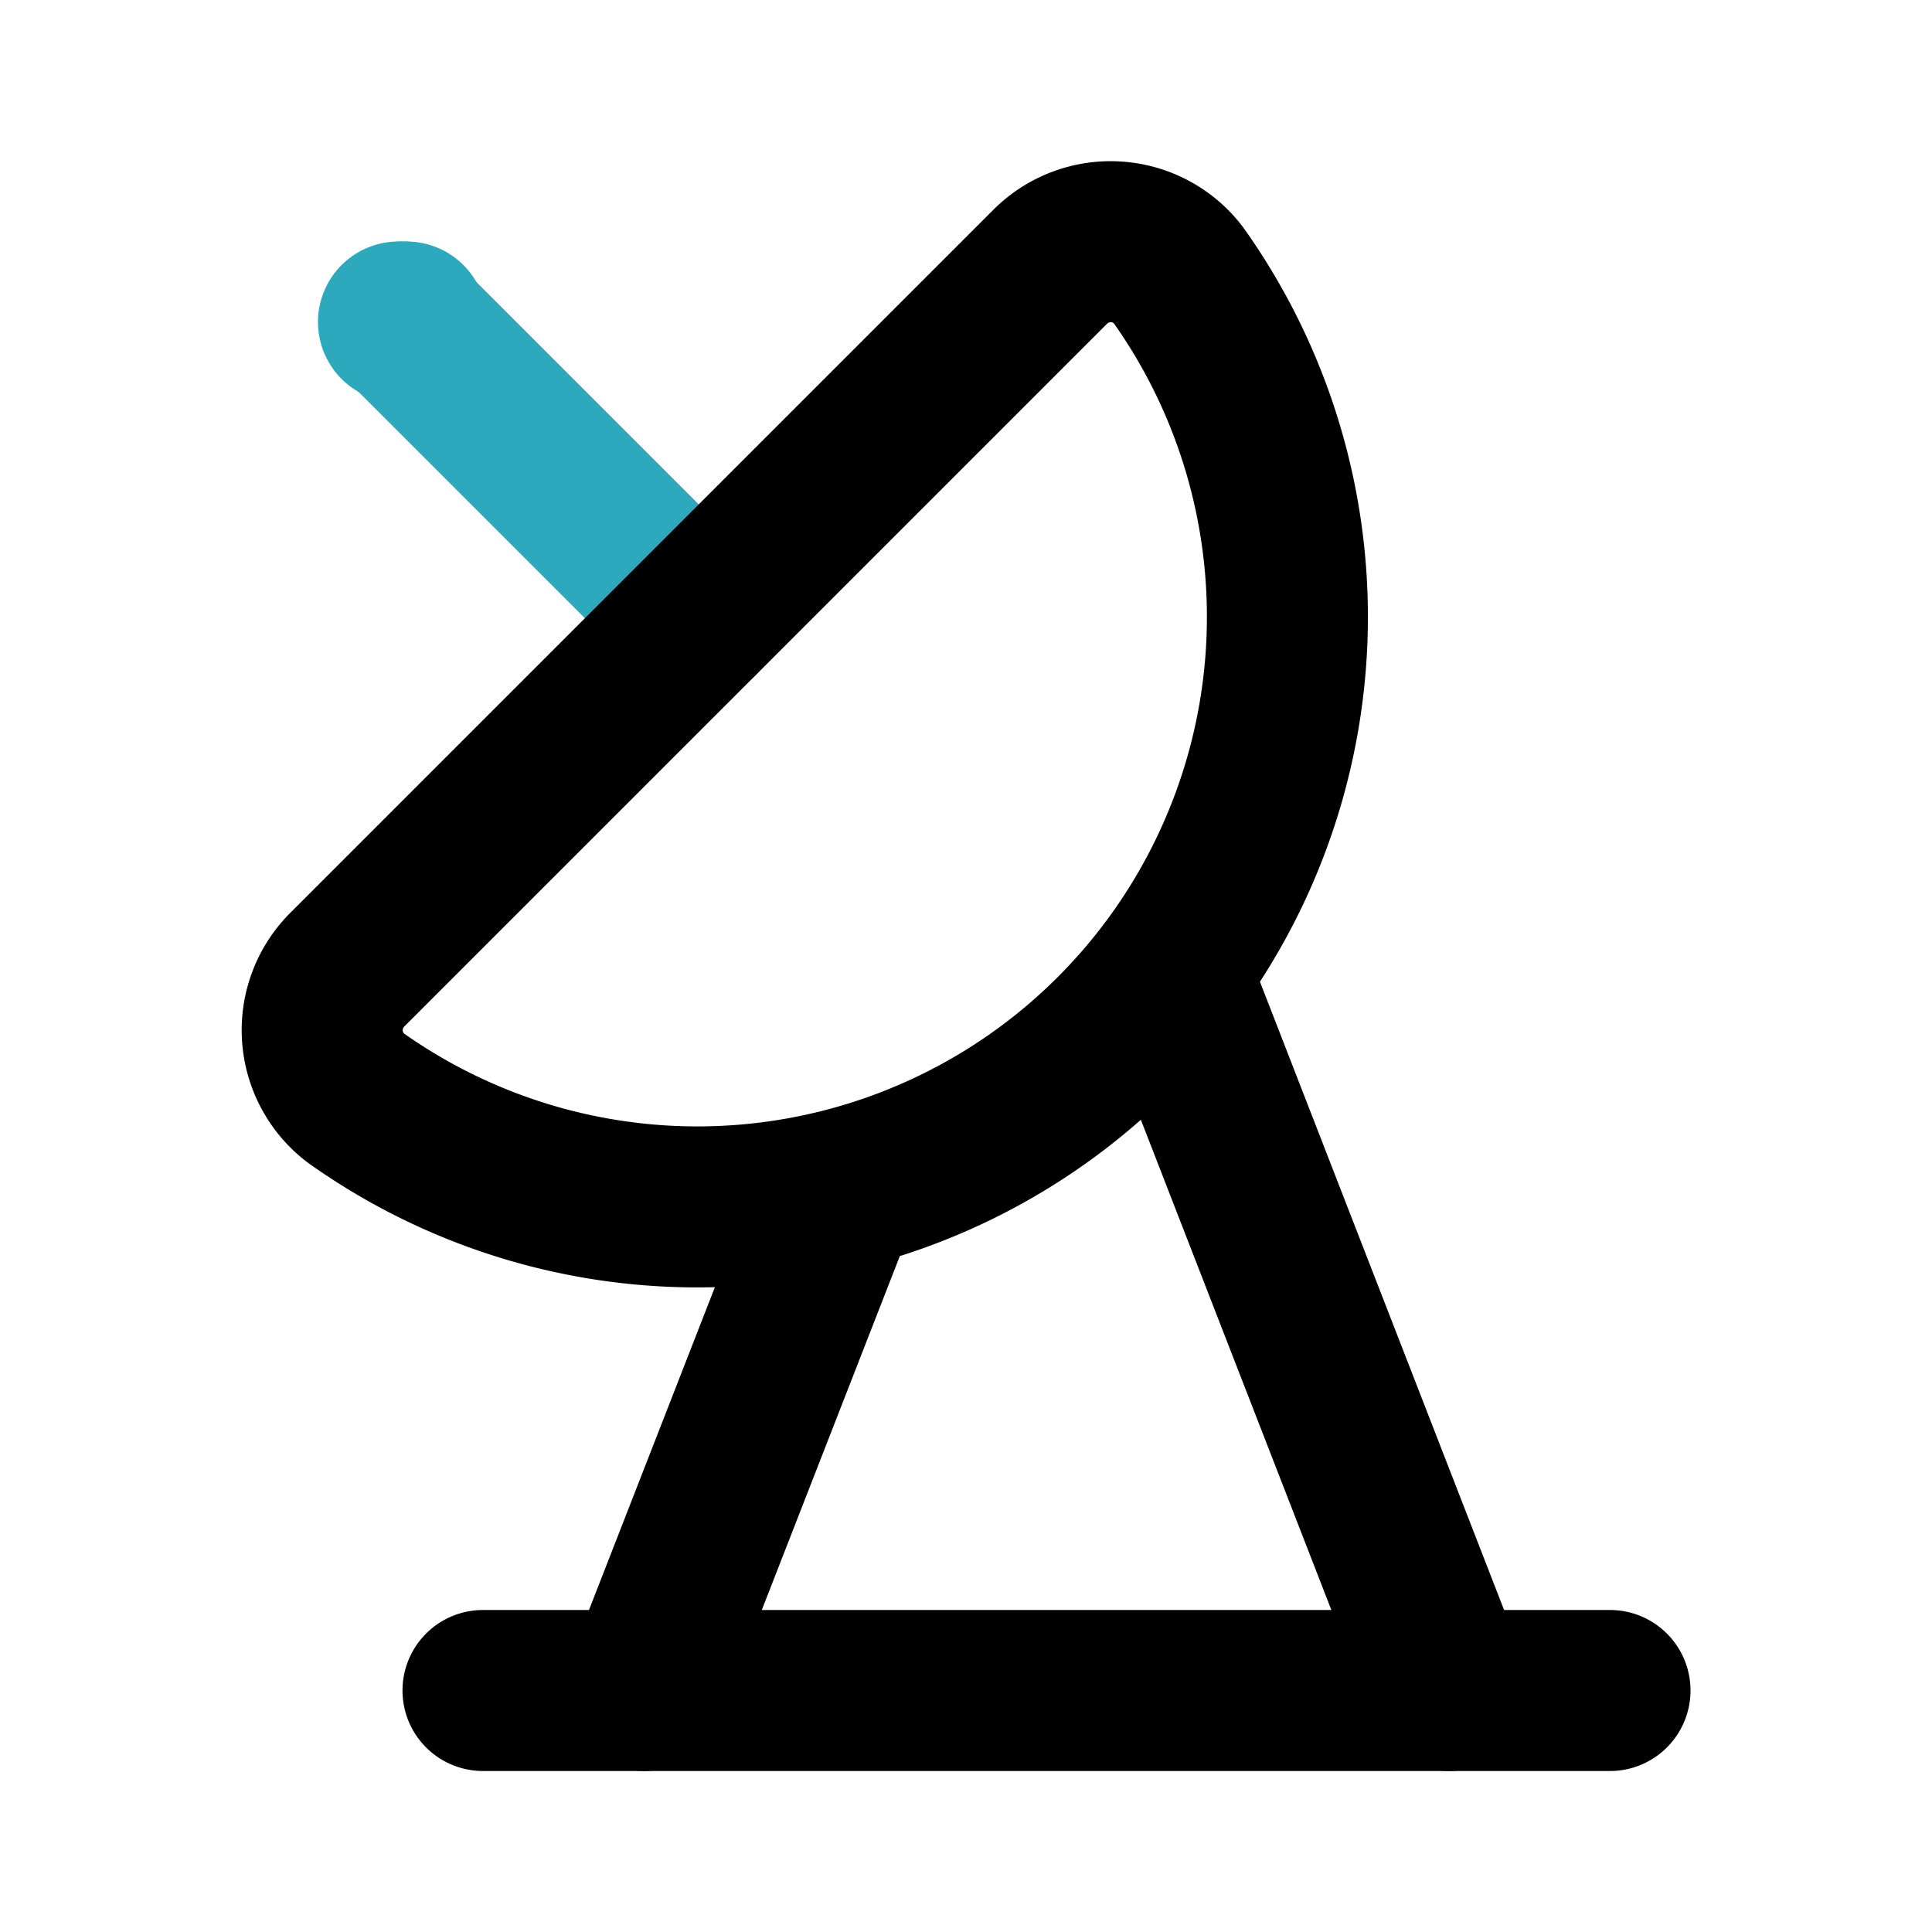
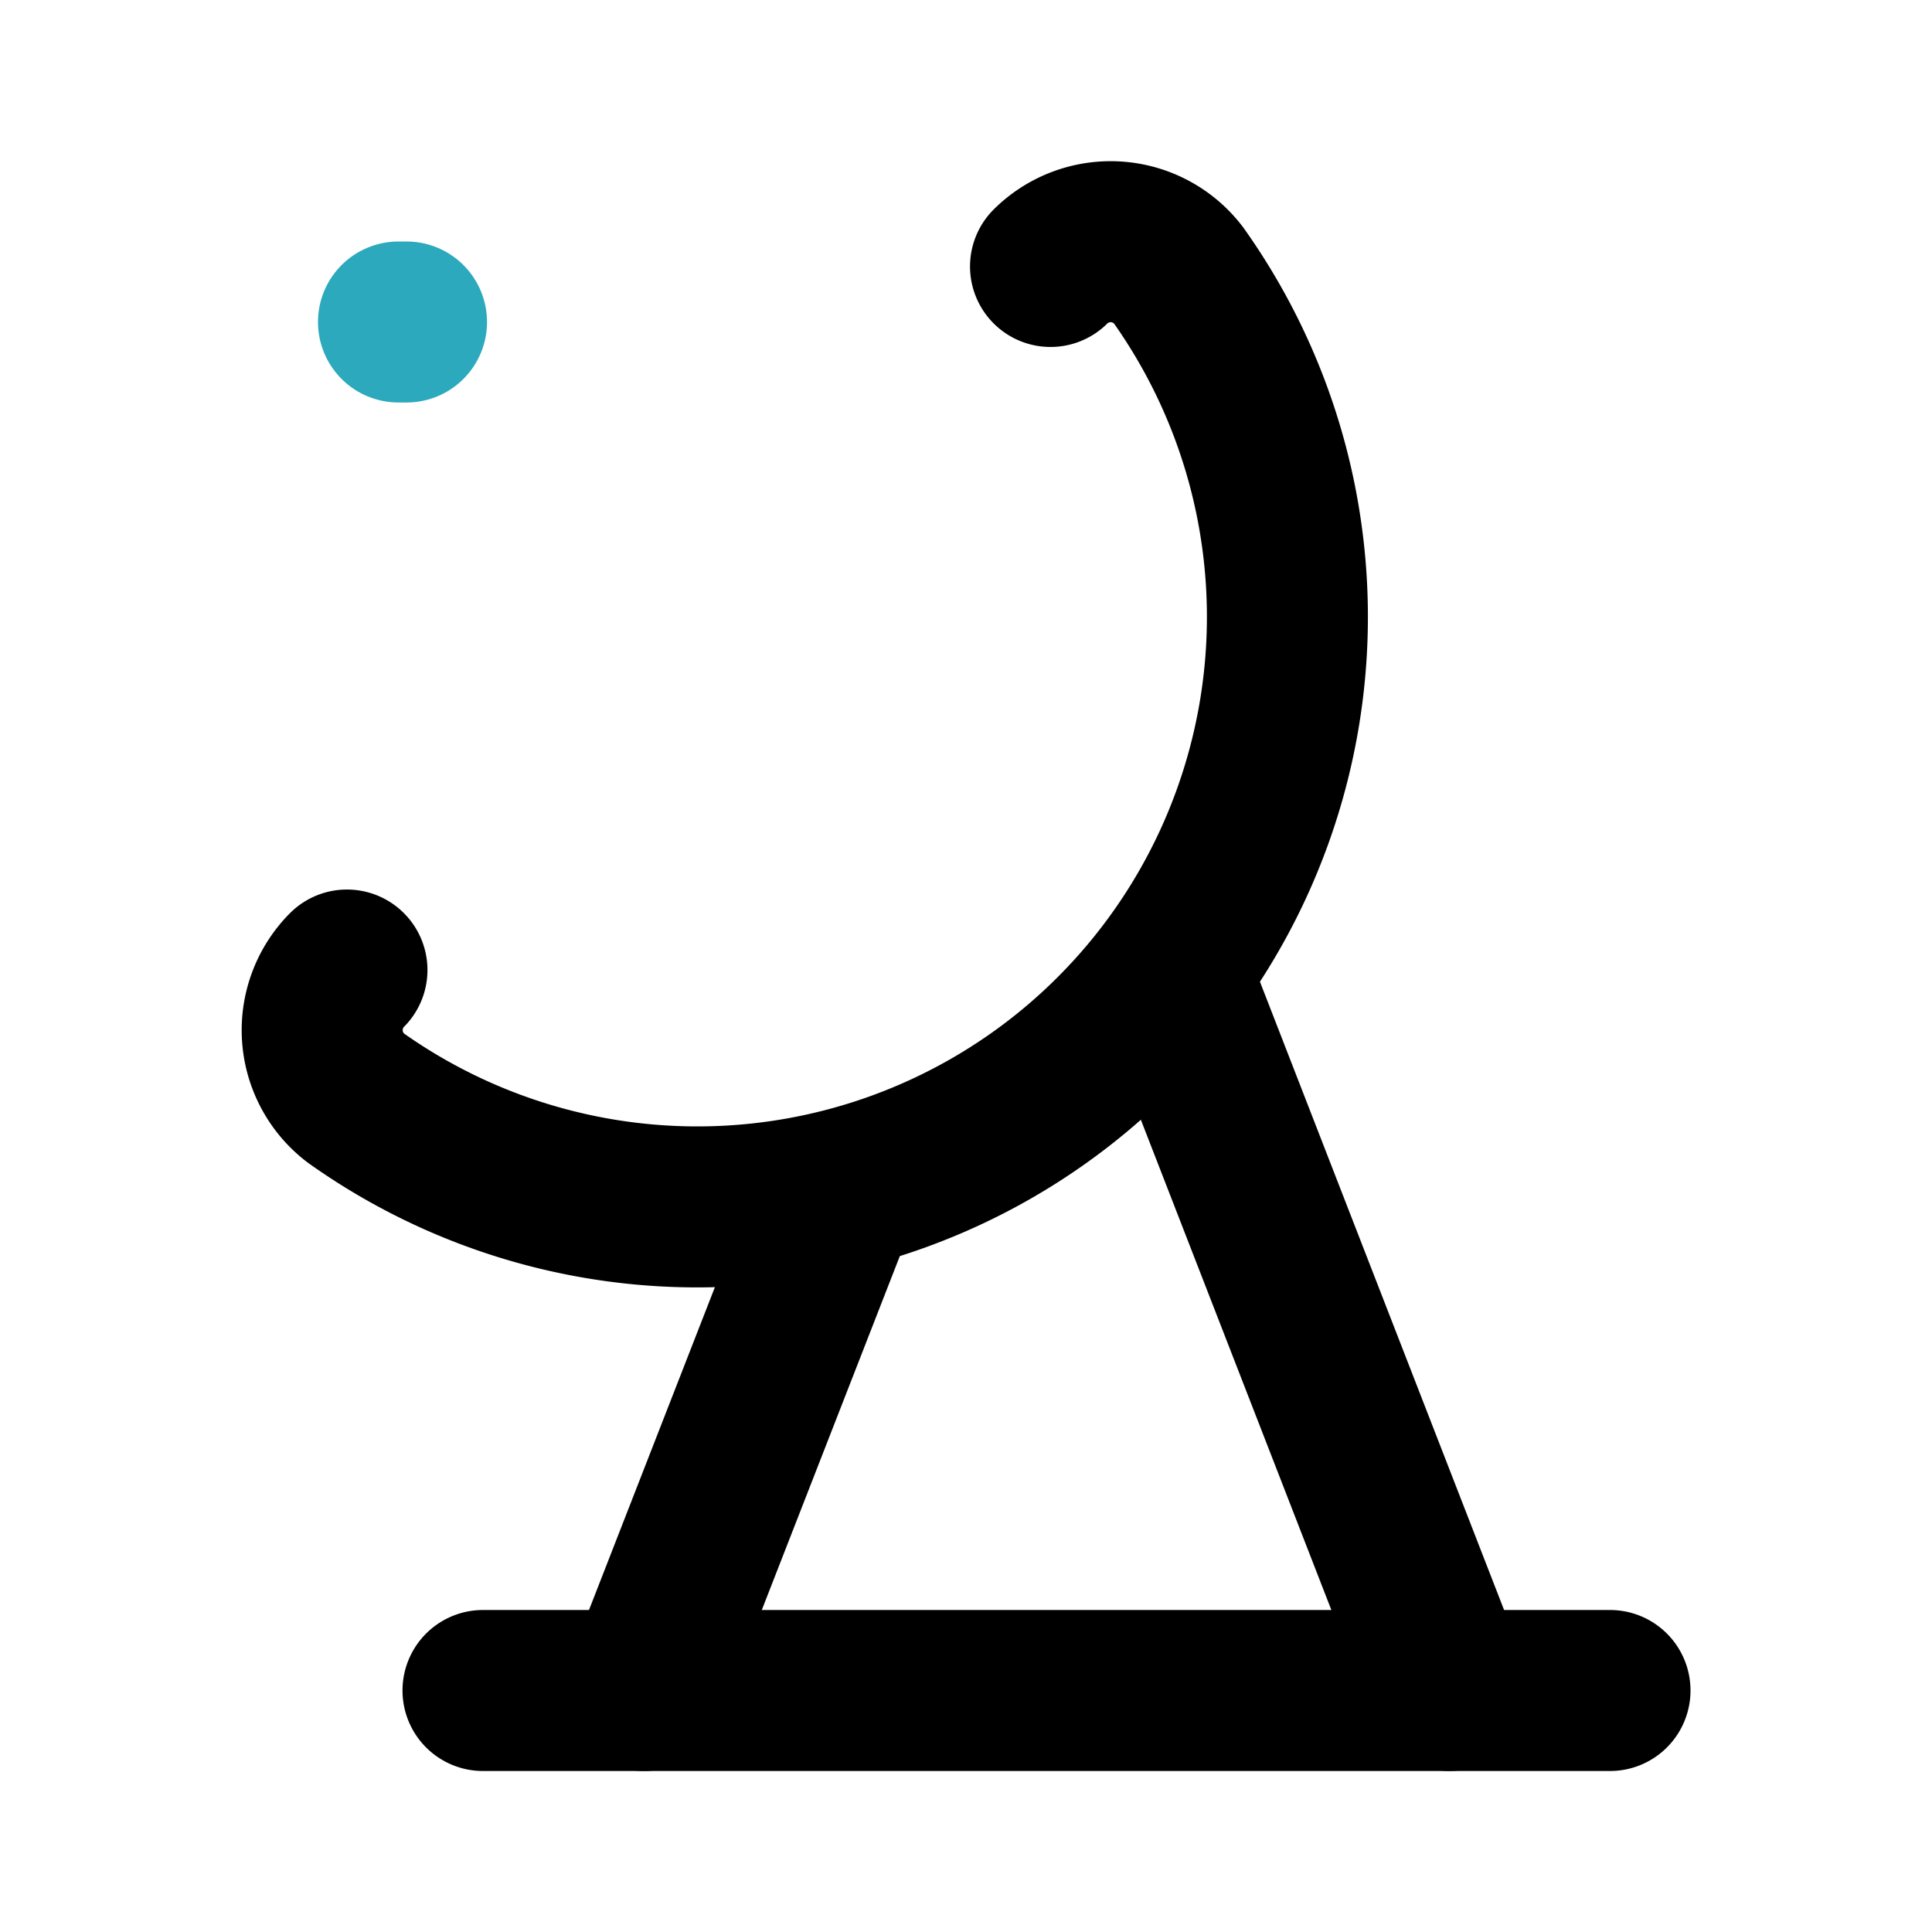
<svg xmlns="http://www.w3.org/2000/svg" fill="#000000" width="800px" height="800px" viewBox="0 0 24 24" id="satellite-dish-2" data-name="Line Color" class="icon line-color">
-   <line id="secondary" x1="5" y1="4" x2="8.68" y2="7.68" style="fill: none; stroke: rgb(44, 169, 188); stroke-linecap: round; stroke-linejoin: round; stroke-width: 2;" />
  <line id="secondary-upstroke" x1="4.95" y1="4" x2="5.05" y2="4" style="fill: none; stroke: rgb(44, 169, 188); stroke-linecap: round; stroke-linejoin: round; stroke-width: 2;" />
  <line id="primary" x1="14.53" y1="12.07" x2="18" y2="21" style="fill: none; stroke: rgb(0, 0, 0); stroke-linecap: round; stroke-linejoin: round; stroke-width: 2;" />
  <line id="primary-2" data-name="primary" x1="8" y1="21" x2="10.34" y2="15" style="fill: none; stroke: rgb(0, 0, 0); stroke-linecap: round; stroke-linejoin: round; stroke-width: 2;" />
-   <path id="primary-3" data-name="primary" d="M6,21H20M4.31,12.05a1.06,1.06,0,0,0,.11,1.59A7.33,7.33,0,0,0,14.64,3.42a1.06,1.06,0,0,0-1.59-.11Z" style="fill: none; stroke: rgb(0, 0, 0); stroke-linecap: round; stroke-linejoin: round; stroke-width: 2;" />
+   <path id="primary-3" data-name="primary" d="M6,21H20M4.31,12.05a1.06,1.06,0,0,0,.11,1.59A7.33,7.33,0,0,0,14.64,3.42a1.06,1.06,0,0,0-1.59-.11" style="fill: none; stroke: rgb(0, 0, 0); stroke-linecap: round; stroke-linejoin: round; stroke-width: 2;" />
</svg>